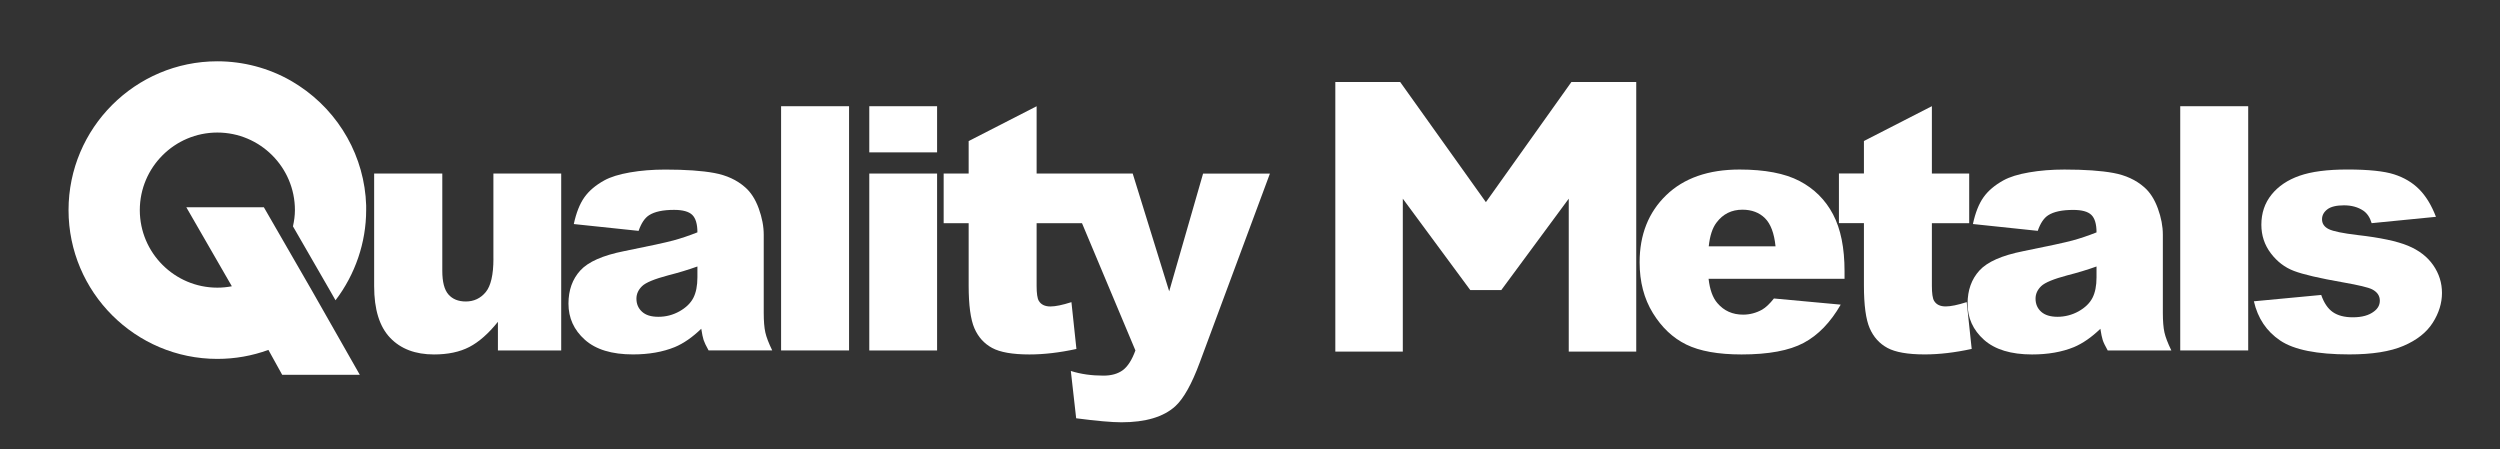
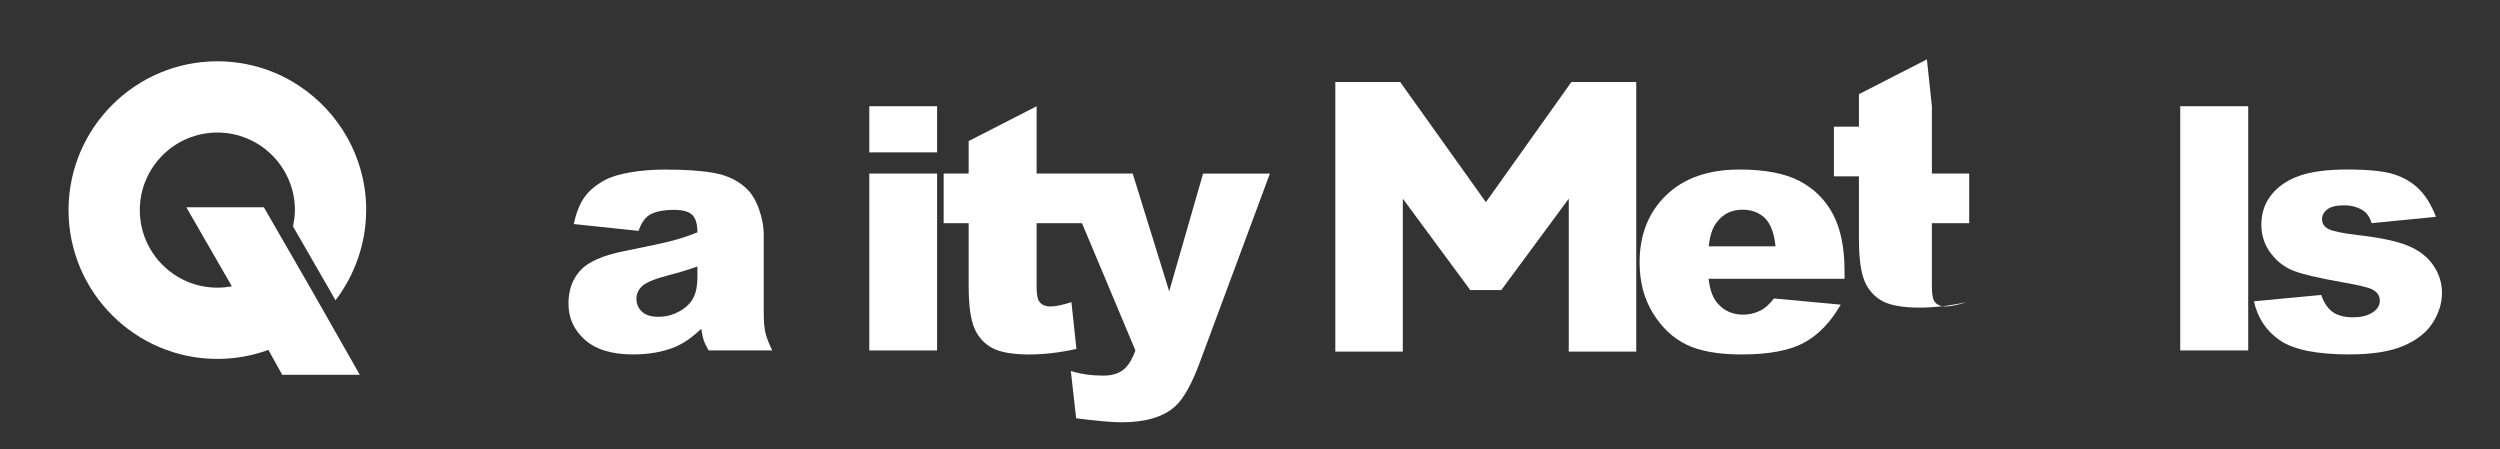
<svg xmlns="http://www.w3.org/2000/svg" id="Layer_1" data-name="Layer 1" viewBox="0 0 792 142.3">
  <rect x="0" y="0" width="792" height="142.3" fill="#333333" stroke="none" />
  <defs>
    <style>      .cls-1 {        fill: #fff;        stroke-width: 0px;      }    </style>
  </defs>
  <path class="cls-1" d="M83.62,65.67h-24.59l14.42,25.02c-1.51.29-3.05.44-4.59.44-13.55,0-24.57-11.02-24.57-24.57s11.02-24.57,24.57-24.57,24.57,11.02,24.57,24.57c0,1.74-.25,3.45-.62,5.15l11.64,20.19,1.84,3.23c6.24-8.18,9.71-18.29,9.71-28.57v-1.49c-.47-15.27-8.41-29.43-21.32-37.93-.62-.41-1.25-.8-1.89-1.18l-.67-.4c-7.04-4.02-15.09-6.14-23.27-6.14-25.99,0-47.14,21.15-47.14,47.14s21.15,47.14,47.14,47.14c5.56,0,11-.96,16.18-2.85l4.36,7.88h24.59l-15.26-26.83-15.12-26.22Z" />
-   <path class="cls-1" d="M156.32,81.94c0,5.1-.82,8.64-2.45,10.61-1.64,1.97-3.74,2.96-6.31,2.96-2.36,0-4.19-.74-5.49-2.22-1.3-1.48-1.95-3.98-1.95-7.49v-30.82h-21.59v35.68c0,7.35,1.68,12.8,5.04,16.33,3.36,3.54,8,5.3,13.91,5.3,4.43,0,8.17-.79,11.21-2.37,3.04-1.58,6.06-4.24,9.05-7.97v9.08h20.05v-56.05h-21.48v26.97Z" />
  <path class="cls-1" d="M241.95,99.1v-24.75c0-2.64-.53-5.41-1.58-8.31-1.06-2.9-2.5-5.15-4.33-6.73-2.6-2.29-5.86-3.79-9.76-4.51-3.91-.72-9.08-1.08-15.52-1.08-4.01,0-7.74.3-11.19.9-3.45.6-6.16,1.44-8.13,2.53-2.74,1.51-4.85,3.3-6.31,5.36-1.46,2.06-2.58,4.88-3.35,8.47l20.53,2.16c.84-2.43,1.95-4.08,3.32-4.96,1.76-1.13,4.4-1.69,7.92-1.69,2.74,0,4.66.53,5.75,1.58,1.09,1.06,1.64,2.9,1.64,5.54-2.67,1.06-5.21,1.91-7.6,2.56-2.39.65-7.62,1.79-15.67,3.4-6.72,1.34-11.33,3.38-13.83,6.12-2.5,2.74-3.75,6.25-3.75,10.5,0,4.54,1.73,8.36,5.2,11.45,3.47,3.1,8.54,4.64,15.23,4.64,5.03,0,9.45-.77,13.25-2.32,2.78-1.16,5.58-3.1,8.39-5.81.25,1.62.49,2.81.74,3.56.25.76.77,1.86,1.58,3.3h20.16c-1.13-2.32-1.86-4.23-2.19-5.73-.33-1.5-.5-3.56-.5-6.2ZM220.94,87.85c0,2.67-.43,4.85-1.29,6.52-.86,1.67-2.32,3.09-4.38,4.25-2.06,1.16-4.28,1.74-6.68,1.74s-4.02-.54-5.2-1.61c-1.18-1.07-1.77-2.45-1.77-4.14,0-1.48.6-2.8,1.79-3.96,1.16-1.13,3.92-2.27,8.29-3.43,3.2-.81,6.28-1.74,9.24-2.8v3.43Z" />
-   <rect class="cls-1" x="247.45" y="33.65" width="21.53" height="77.37" />
  <rect class="cls-1" x="275.39" y="54.98" width="21.48" height="56.05" />
  <rect class="cls-1" x="275.39" y="33.65" width="21.48" height="14.62" />
  <path class="cls-1" d="M381.14,54.98l-10.74,37.31-11.56-37.31h-30.44v-21.32l-21.53,11.03v10.29h-7.92v15.73h7.92v19.71c0,6.25.61,10.78,1.82,13.57,1.21,2.8,3.09,4.87,5.62,6.24,2.53,1.37,6.47,2.06,11.82,2.06,4.61,0,9.57-.58,14.88-1.74l-1.58-14.83c-2.85.91-5.07,1.37-6.65,1.37-1.76,0-2.99-.6-3.69-1.79-.46-.77-.69-2.35-.69-4.73v-19.86h14.38l16.92,40.31c-1.09,2.99-2.42,5.08-3.98,6.24-1.57,1.16-3.62,1.74-6.14,1.74-3.8,0-7.24-.49-10.34-1.48l1.69,14.99c6.47.84,11.25,1.27,14.35,1.27,7.63,0,13.31-1.69,17.04-5.07,2.63-2.4,5.22-7.01,7.75-13.84l22.24-59.88h-21.17Z" />
  <path class="cls-1" d="M584.34,88.33h-43.06c.39,3.45,1.32,6.02,2.8,7.71,2.08,2.43,4.78,3.64,8.13,3.64,2.11,0,4.12-.53,6.02-1.58,1.16-.67,2.41-1.85,3.75-3.54l21.16,1.95c-3.24,5.63-7.14,9.67-11.72,12.11-4.57,2.45-11.14,3.67-19.69,3.67-7.42,0-13.26-1.05-17.52-3.14-4.26-2.09-7.78-5.42-10.58-9.97-2.8-4.56-4.2-9.91-4.2-16.07,0-8.76,2.81-15.85,8.42-21.27,5.61-5.42,13.36-8.13,23.25-8.13,8.02,0,14.35,1.21,19,3.64,4.64,2.43,8.18,5.95,10.61,10.56,2.43,4.61,3.64,10.61,3.64,18v2.43ZM562.49,78.04c-.42-4.15-1.54-7.12-3.35-8.92-1.81-1.79-4.2-2.69-7.15-2.69-3.41,0-6.14,1.35-8.18,4.06-1.3,1.69-2.13,4.2-2.48,7.55h21.16Z" />
-   <path class="cls-1" d="M612.02,33.65v21.32h11.82v15.73h-11.82v19.86c0,2.38.23,3.97.69,4.73.7,1.2,1.94,1.79,3.69,1.79,1.58,0,3.8-.46,6.65-1.37l1.58,14.83c-5.31,1.16-10.27,1.74-14.88,1.74-5.35,0-9.29-.69-11.82-2.06-2.53-1.37-4.41-3.45-5.62-6.25-1.21-2.79-1.82-7.32-1.82-13.57v-19.71h-7.92v-15.73h7.92v-10.29l21.53-11.03Z" />
-   <path class="cls-1" d="M645.55,73.13l-20.53-2.16c.77-3.59,1.89-6.41,3.35-8.47,1.46-2.06,3.56-3.84,6.31-5.36,1.97-1.09,4.68-1.94,8.13-2.53,3.45-.6,7.18-.9,11.19-.9,6.44,0,11.61.36,15.52,1.08,3.91.72,7.16,2.23,9.76,4.51,1.83,1.58,3.27,3.83,4.33,6.73,1.06,2.9,1.58,5.67,1.58,8.31v24.75c0,2.64.17,4.71.5,6.2s1.06,3.4,2.19,5.73h-20.16c-.81-1.44-1.34-2.54-1.58-3.3-.25-.76-.49-1.94-.74-3.56-2.81,2.71-5.61,4.64-8.39,5.81-3.8,1.55-8.22,2.32-13.25,2.32-6.68,0-11.76-1.55-15.23-4.64-3.47-3.1-5.2-6.91-5.2-11.45,0-4.26,1.25-7.76,3.75-10.5s7.11-4.78,13.83-6.12c8.06-1.62,13.28-2.75,15.67-3.4,2.39-.65,4.93-1.5,7.6-2.56,0-2.64-.55-4.49-1.64-5.54-1.09-1.06-3.01-1.58-5.75-1.58-3.52,0-6.16.56-7.92,1.69-1.37.88-2.48,2.53-3.32,4.96ZM664.18,84.42c-2.96,1.06-6.03,1.99-9.24,2.8-4.36,1.16-7.12,2.3-8.29,3.43-1.2,1.16-1.79,2.48-1.79,3.96,0,1.69.59,3.07,1.77,4.14,1.18,1.07,2.91,1.61,5.2,1.61s4.62-.58,6.68-1.74c2.06-1.16,3.52-2.58,4.38-4.25.86-1.67,1.29-3.84,1.29-6.52v-3.43Z" />
+   <path class="cls-1" d="M612.02,33.65v21.32h11.82v15.73h-11.82v19.86c0,2.38.23,3.97.69,4.73.7,1.2,1.94,1.79,3.69,1.79,1.58,0,3.8-.46,6.65-1.37c-5.31,1.16-10.27,1.74-14.88,1.74-5.35,0-9.29-.69-11.82-2.06-2.53-1.37-4.41-3.45-5.62-6.25-1.21-2.79-1.82-7.32-1.82-13.57v-19.71h-7.92v-15.73h7.92v-10.29l21.53-11.03Z" />
  <path class="cls-1" d="M690.7,33.65h21.53v77.37h-21.53V33.65Z" />
  <path class="cls-1" d="M714.04,95.45l21.32-2.01c.88,2.53,2.11,4.35,3.69,5.44,1.58,1.09,3.69,1.64,6.33,1.64,2.89,0,5.12-.62,6.7-1.85,1.23-.91,1.85-2.05,1.85-3.42,0-1.55-.81-2.74-2.43-3.58-1.16-.6-4.24-1.34-9.24-2.22-7.46-1.3-12.64-2.51-15.54-3.62-2.9-1.1-5.35-2.97-7.34-5.61-1.99-2.64-2.98-5.64-2.98-9.02,0-3.69,1.07-6.87,3.22-9.54,2.15-2.67,5.1-4.66,8.87-5.98,3.76-1.32,8.81-1.98,15.15-1.98,6.68,0,11.62.51,14.8,1.53,3.18,1.02,5.84,2.6,7.97,4.75,2.13,2.15,3.9,5.05,5.3,8.71l-20.37,2.01c-.53-1.79-1.41-3.11-2.64-3.96-1.69-1.13-3.73-1.69-6.12-1.69s-4.2.43-5.3,1.29c-1.11.86-1.66,1.9-1.66,3.13,0,1.37.7,2.41,2.11,3.11,1.41.7,4.47,1.33,9.18,1.89,7.14.81,12.46,1.94,15.94,3.38,3.48,1.44,6.15,3.5,8,6.17,1.85,2.67,2.77,5.61,2.77,8.8s-.98,6.39-2.93,9.44c-1.95,3.06-5.03,5.5-9.24,7.3-4.2,1.81-9.93,2.72-17.18,2.72-10.24,0-17.53-1.46-21.88-4.38-4.35-2.92-7.13-7.07-8.36-12.46Z" />
  <polygon class="cls-1" points="497.82 25.98 470.73 64.04 443.58 25.98 423.03 25.98 423.03 111.38 444.41 111.38 444.41 62.94 465.78 91.89 475.61 91.89 496.98 62.94 496.98 111.38 518.36 111.38 518.36 25.98 497.82 25.98" />
</svg>